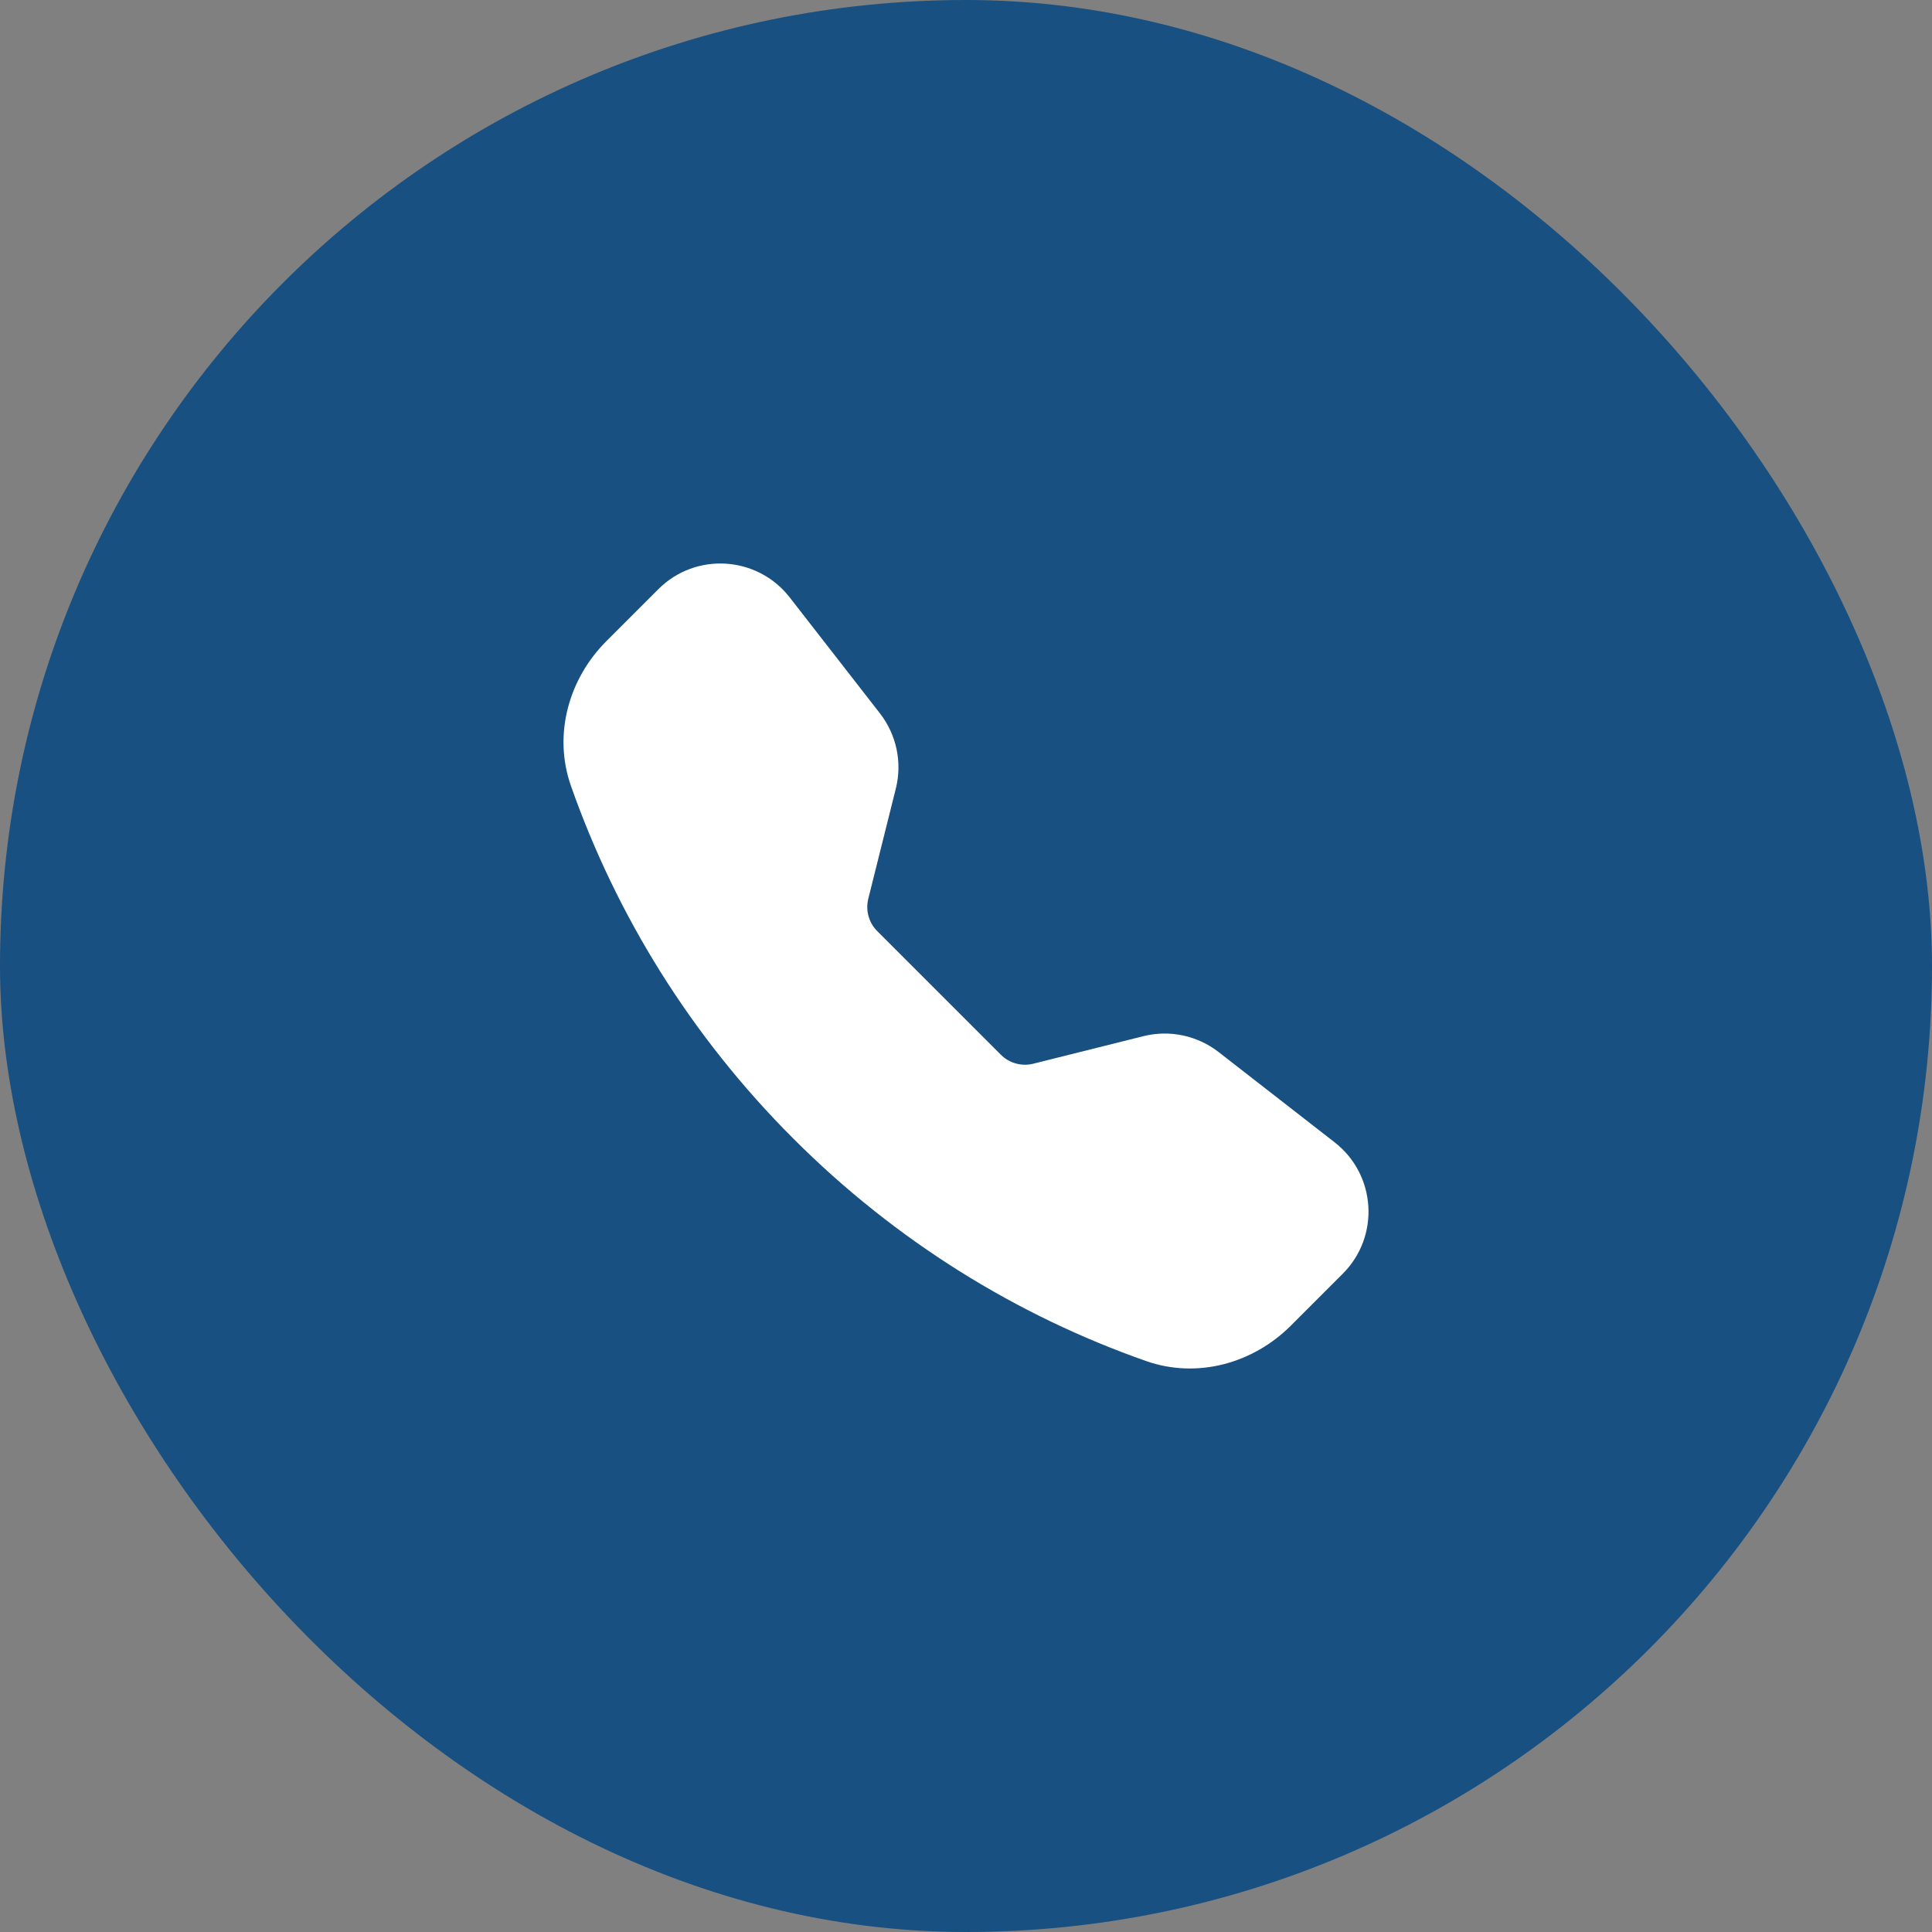
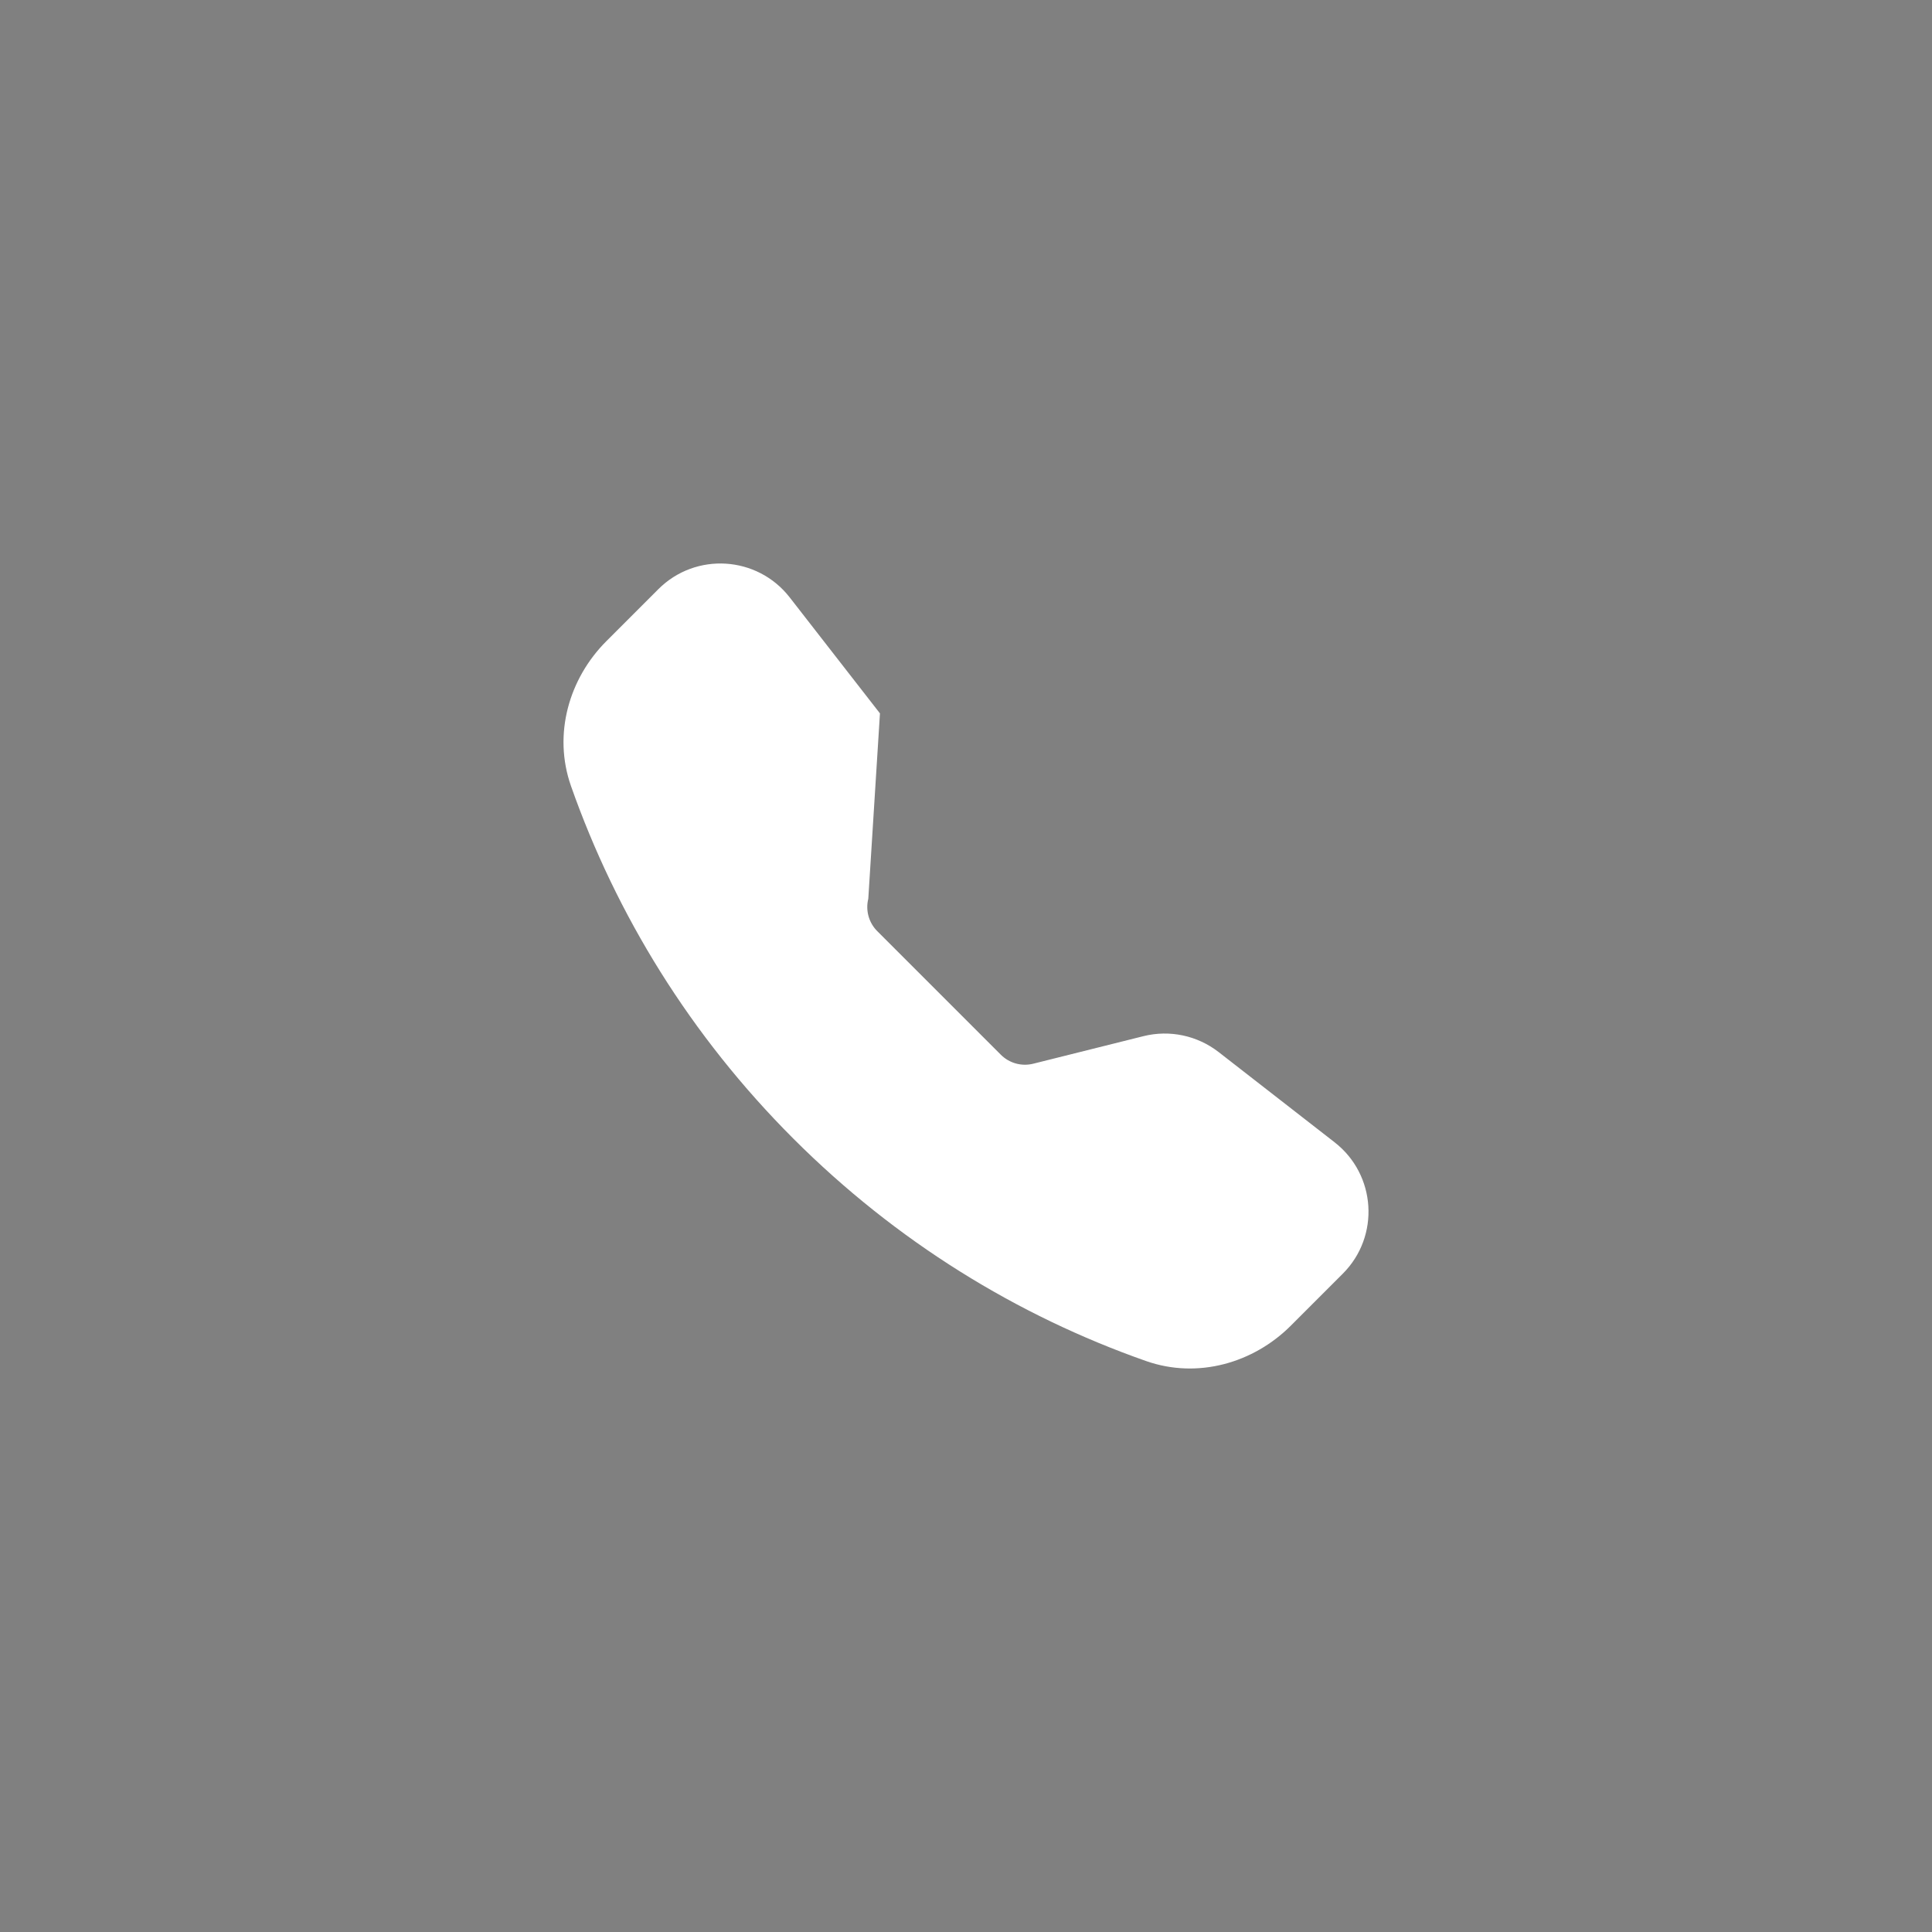
<svg xmlns="http://www.w3.org/2000/svg" width="28" height="28" viewBox="0 0 28 28" fill="none">
  <rect x="0" y="0" width="28" height="28" fill="#808080" stroke="none" />
-   <rect width="28" height="28" rx="14" fill="#185081" />
-   <path fill-rule="evenodd" clip-rule="evenodd" d="M9.541 8.539C10.082 7.998 10.975 8.054 11.445 8.658L12.753 10.339C12.993 10.648 13.078 11.05 12.983 11.429L12.584 13.025C12.542 13.194 12.591 13.372 12.714 13.495L14.505 15.286C14.628 15.409 14.806 15.458 14.975 15.416L16.571 15.017C16.95 14.922 17.352 15.007 17.661 15.247L19.342 16.555C19.946 17.025 20.002 17.918 19.461 18.459L18.707 19.213C18.168 19.752 17.361 19.989 16.609 19.725C14.742 19.069 12.99 17.994 11.498 16.502C10.006 15.01 8.932 13.258 8.275 11.391C8.011 10.639 8.248 9.833 8.787 9.293L9.541 8.539Z" fill="white" />
+   <path fill-rule="evenodd" clip-rule="evenodd" d="M9.541 8.539C10.082 7.998 10.975 8.054 11.445 8.658L12.753 10.339L12.584 13.025C12.542 13.194 12.591 13.372 12.714 13.495L14.505 15.286C14.628 15.409 14.806 15.458 14.975 15.416L16.571 15.017C16.95 14.922 17.352 15.007 17.661 15.247L19.342 16.555C19.946 17.025 20.002 17.918 19.461 18.459L18.707 19.213C18.168 19.752 17.361 19.989 16.609 19.725C14.742 19.069 12.99 17.994 11.498 16.502C10.006 15.01 8.932 13.258 8.275 11.391C8.011 10.639 8.248 9.833 8.787 9.293L9.541 8.539Z" fill="white" />
</svg>